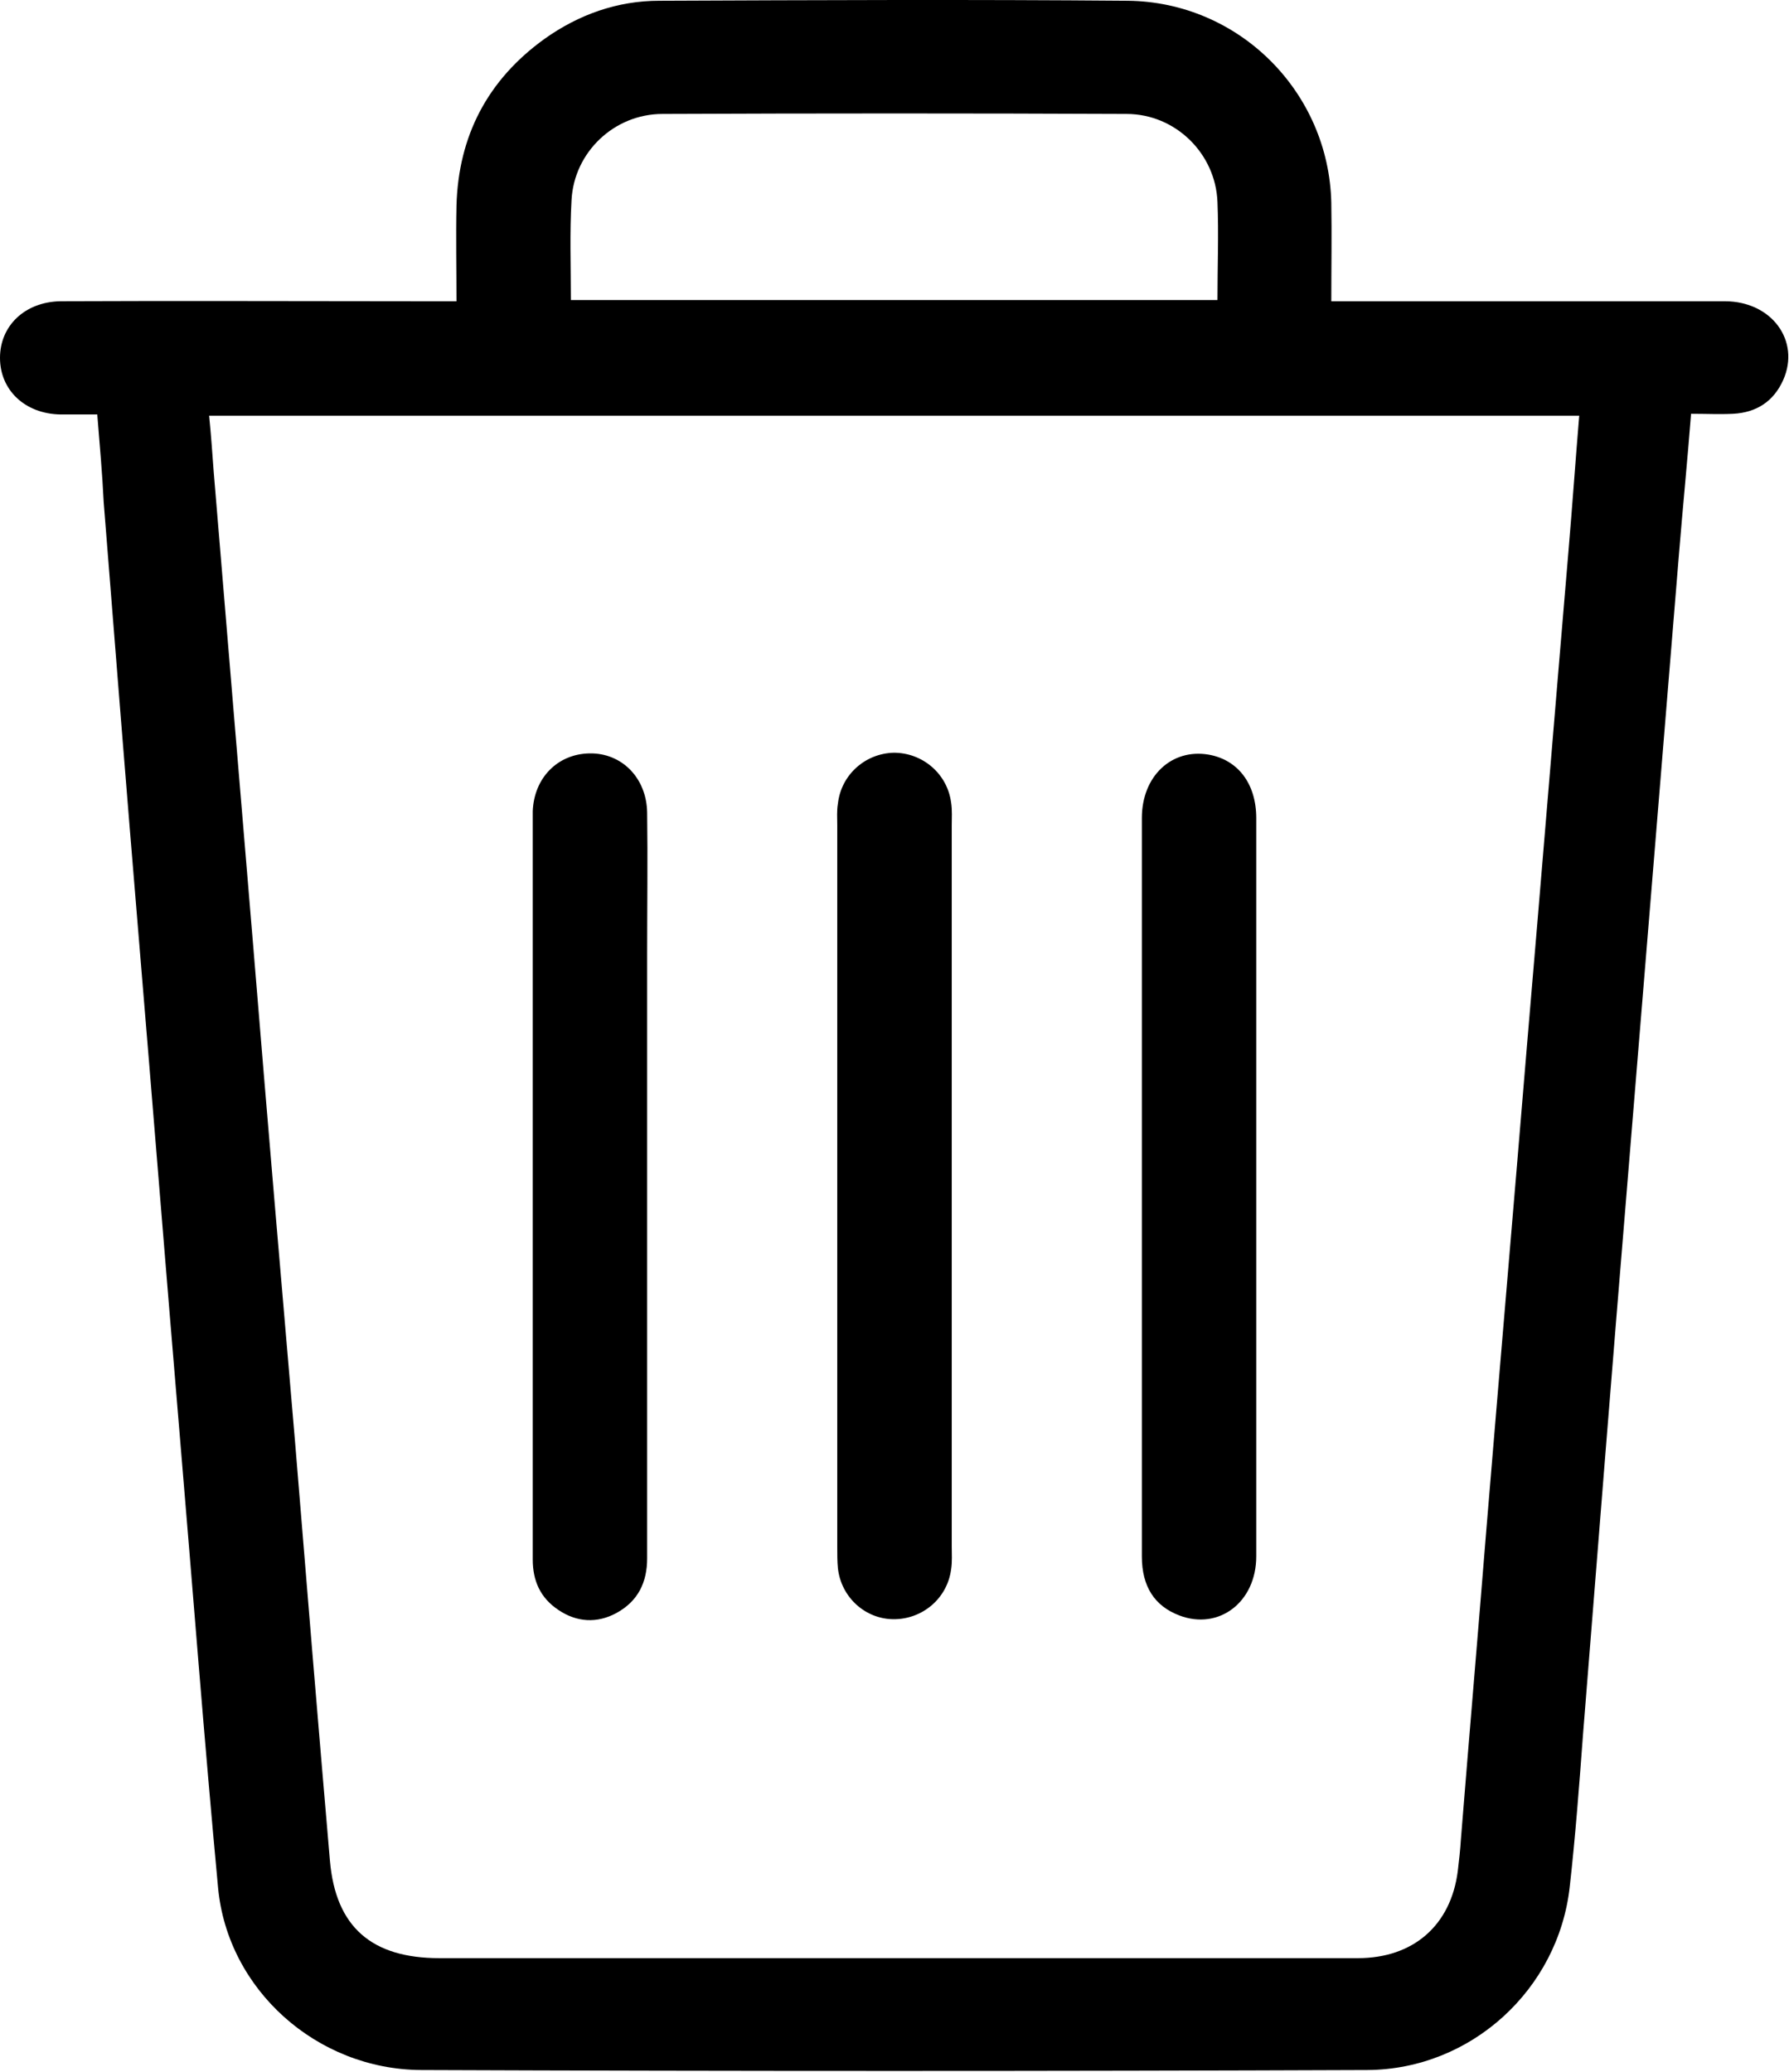
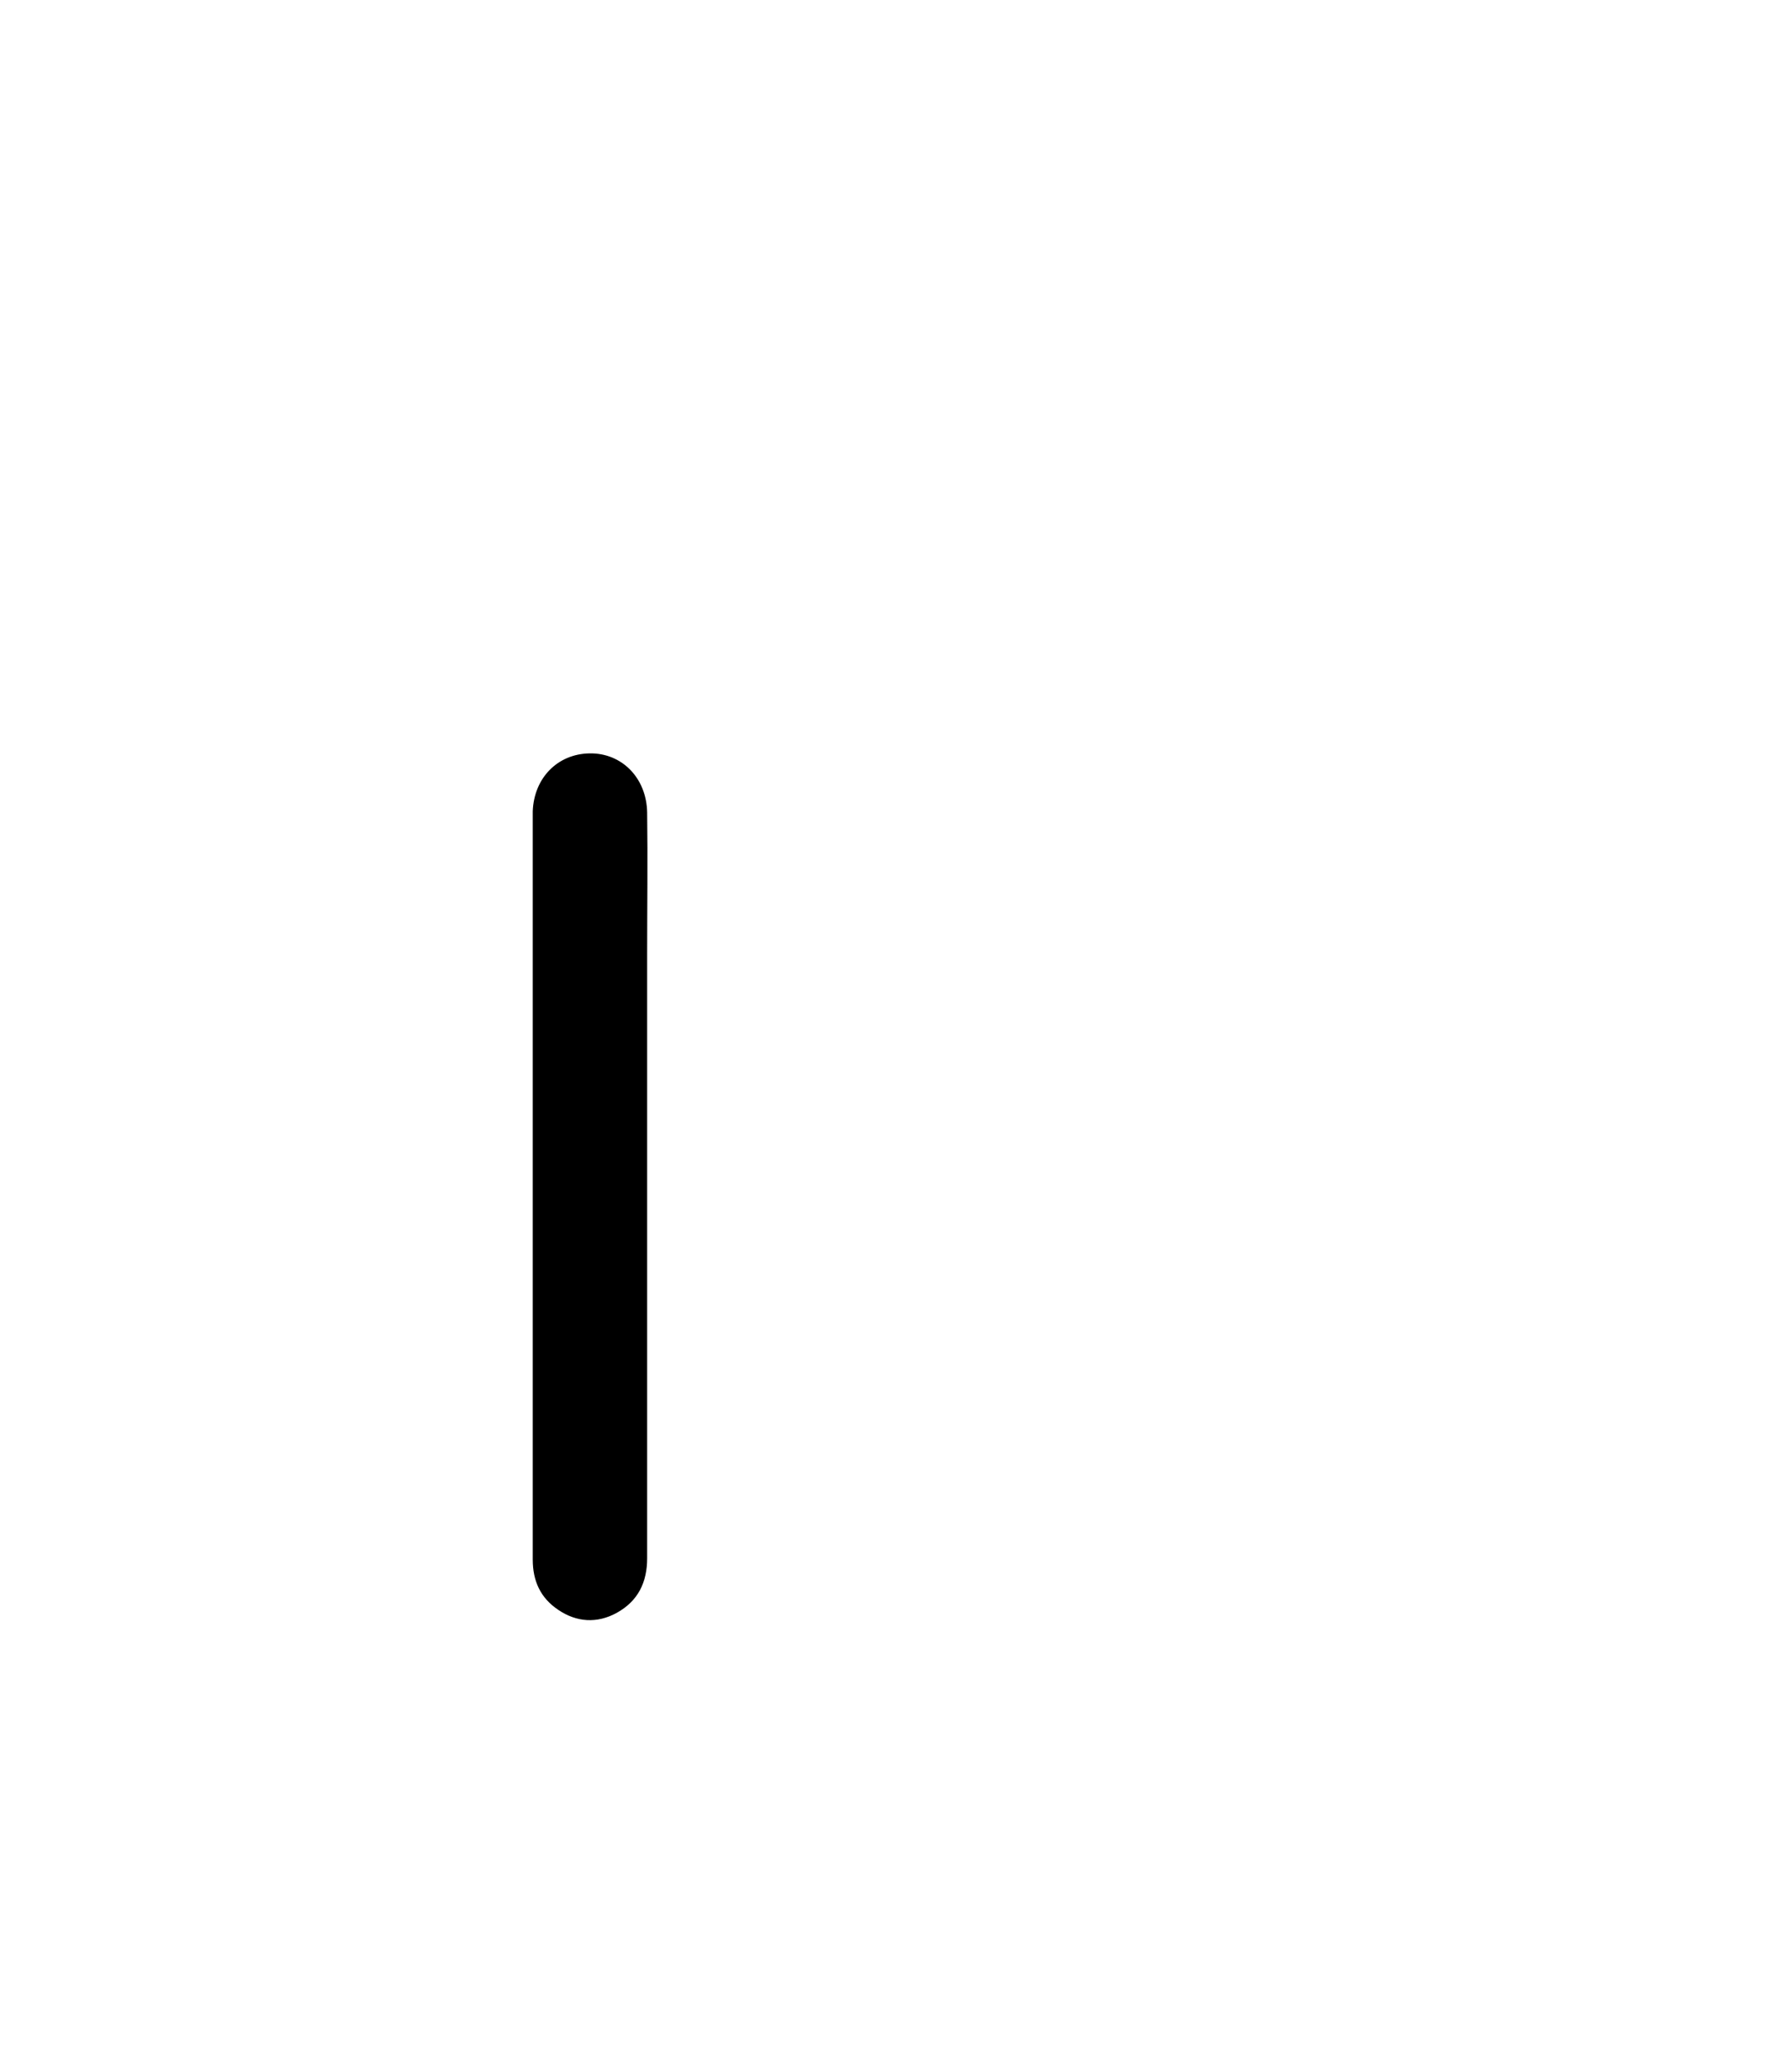
<svg xmlns="http://www.w3.org/2000/svg" width="19" height="22" viewBox="0 0 19 22" fill="none">
-   <path d="M1.033 4.401C0.891 4.401 0.77 4.401 0.641 4.401C0.263 4.394 0 4.141 0 3.8C0 3.46 0.263 3.206 0.641 3.199C1.931 3.193 3.221 3.199 4.504 3.199C4.605 3.199 4.706 3.199 4.848 3.199C4.848 2.859 4.841 2.518 4.848 2.184C4.868 1.443 5.179 0.849 5.78 0.415C6.144 0.155 6.556 0.008 7.002 0.008C8.663 0.001 10.317 -0.006 11.978 0.008C13.16 0.021 14.112 0.976 14.139 2.151C14.145 2.491 14.139 2.832 14.139 3.199C14.247 3.199 14.341 3.199 14.429 3.199C15.725 3.199 17.022 3.199 18.318 3.199C18.818 3.199 19.122 3.62 18.939 4.034C18.838 4.261 18.656 4.381 18.406 4.394C18.264 4.401 18.122 4.394 17.96 4.394C17.92 4.902 17.872 5.389 17.832 5.877C17.65 8.1 17.467 10.323 17.285 12.547C17.123 14.503 16.968 16.466 16.812 18.422C16.772 18.963 16.731 19.504 16.671 20.038C16.549 21.126 15.624 21.974 14.524 21.981C11.175 21.994 7.819 21.994 4.47 21.981C3.362 21.974 2.417 21.126 2.316 20.045C2.167 18.456 2.046 16.86 1.911 15.264C1.762 13.488 1.62 11.712 1.472 9.936C1.344 8.4 1.222 6.865 1.101 5.329C1.087 5.035 1.06 4.735 1.033 4.401ZM2.221 4.414C2.242 4.621 2.255 4.815 2.269 5.002C2.41 6.705 2.552 8.4 2.694 10.103C2.836 11.839 2.984 13.568 3.133 15.304C3.254 16.787 3.376 18.275 3.504 19.758C3.565 20.465 3.95 20.793 4.666 20.793C6.502 20.793 8.339 20.793 10.175 20.793C11.593 20.793 13.004 20.793 14.422 20.793C15.01 20.793 15.408 20.445 15.482 19.871C15.496 19.758 15.509 19.637 15.516 19.524C15.604 18.429 15.698 17.334 15.786 16.239C15.928 14.523 16.076 12.807 16.218 11.091C16.367 9.349 16.509 7.606 16.657 5.863C16.698 5.383 16.731 4.908 16.772 4.414C11.917 4.414 7.09 4.414 2.221 4.414ZM6.063 3.186C8.366 3.186 10.648 3.186 12.93 3.186C12.93 2.825 12.944 2.485 12.93 2.144C12.91 1.63 12.484 1.21 11.964 1.21C10.324 1.203 8.683 1.203 7.036 1.21C6.522 1.21 6.097 1.617 6.07 2.124C6.05 2.471 6.063 2.819 6.063 3.186Z" fill="black" />
  <path d="M6.873 12.6C6.873 13.916 6.873 15.231 6.873 16.546C6.873 16.8 6.779 17 6.549 17.127C6.34 17.241 6.124 17.227 5.928 17.094C5.739 16.967 5.658 16.787 5.658 16.56C5.658 16.099 5.658 15.645 5.658 15.184C5.658 13.068 5.658 10.958 5.658 8.841C5.658 8.768 5.658 8.694 5.658 8.614C5.672 8.26 5.921 8.007 6.259 8C6.603 7.993 6.867 8.26 6.873 8.628C6.88 9.128 6.873 9.629 6.873 10.123C6.873 10.951 6.873 11.772 6.873 12.6Z" fill="black" />
-   <path d="M10.108 12.6C10.108 13.876 10.108 15.144 10.108 16.419C10.108 16.5 10.114 16.586 10.101 16.666C10.06 16.974 9.797 17.194 9.493 17.194C9.189 17.194 8.933 16.96 8.899 16.653C8.892 16.58 8.892 16.506 8.892 16.426C8.892 13.869 8.892 11.318 8.892 8.761C8.892 8.688 8.886 8.608 8.899 8.534C8.933 8.227 9.189 8 9.493 7.993C9.797 7.993 10.06 8.214 10.101 8.521C10.114 8.601 10.108 8.688 10.108 8.768C10.108 10.05 10.108 11.325 10.108 12.6Z" fill="black" />
-   <path d="M13.342 12.607C13.342 13.916 13.342 15.218 13.342 16.526C13.342 17.014 12.944 17.314 12.525 17.154C12.262 17.054 12.127 16.847 12.127 16.526C12.127 15.678 12.127 14.83 12.127 13.982C12.127 12.22 12.127 10.457 12.127 8.688C12.127 8.24 12.444 7.947 12.835 8.013C13.146 8.067 13.342 8.32 13.342 8.688C13.342 9.99 13.342 11.298 13.342 12.607Z" fill="black" />
</svg>